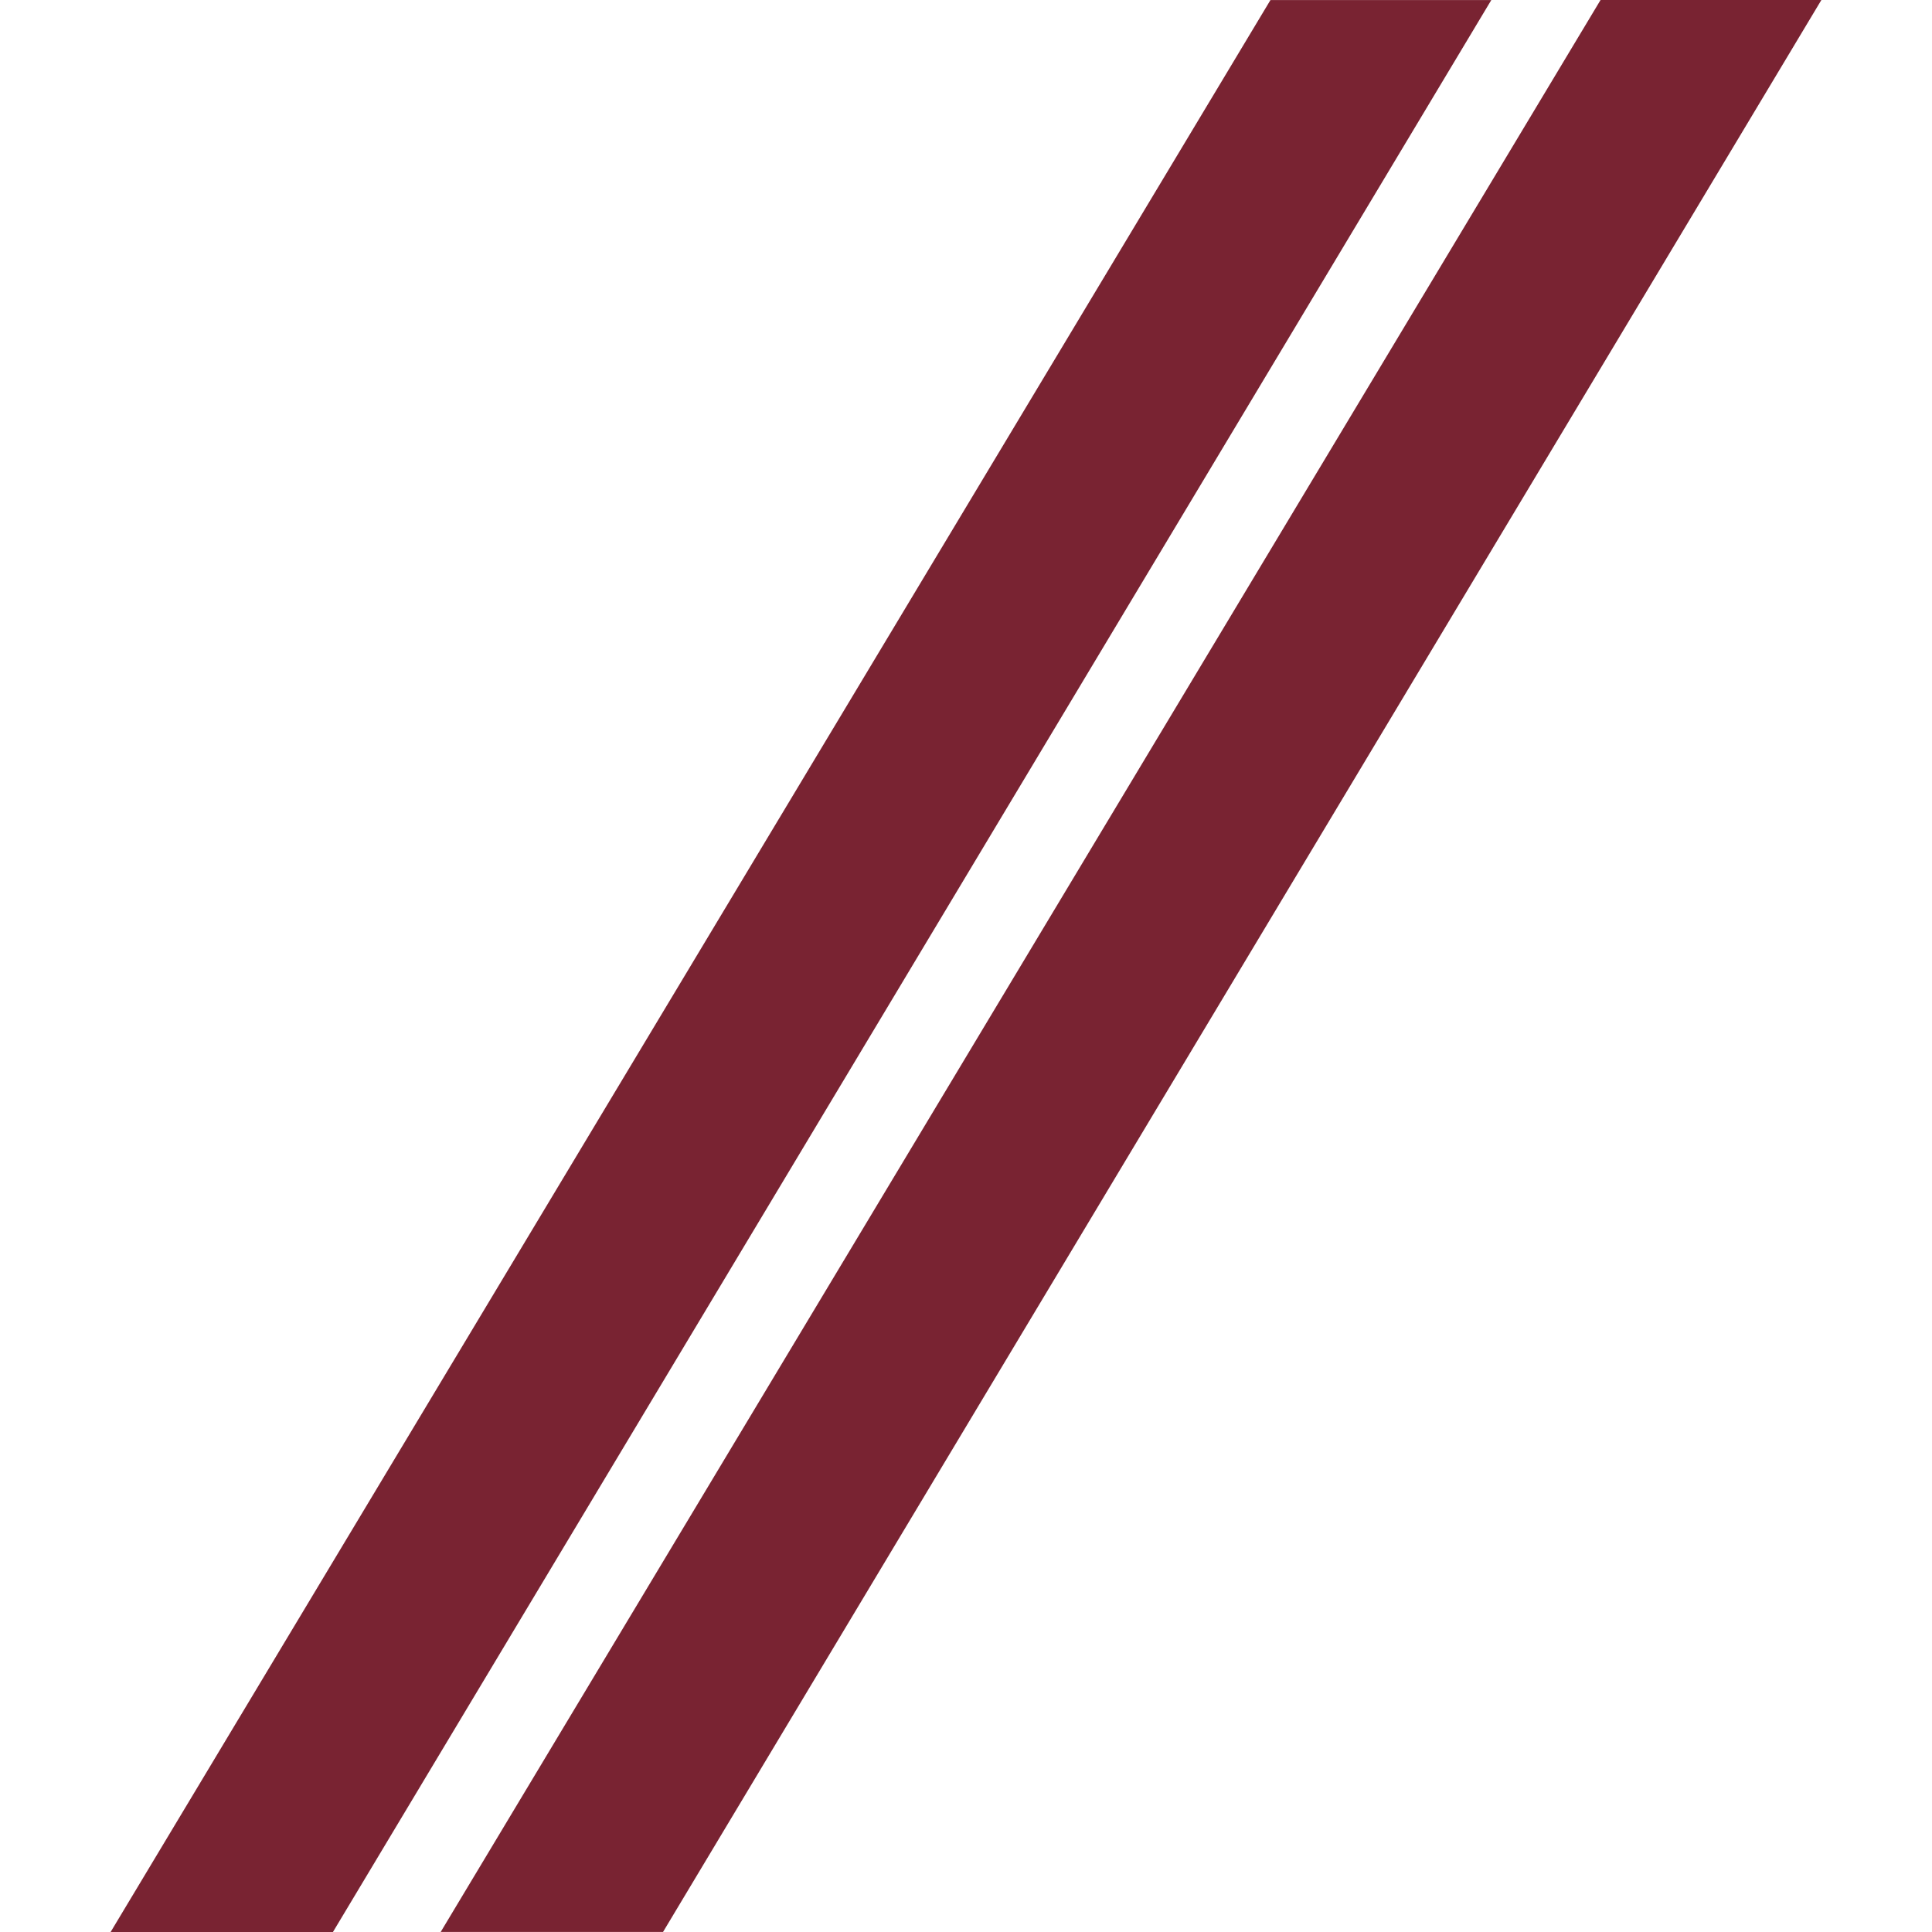
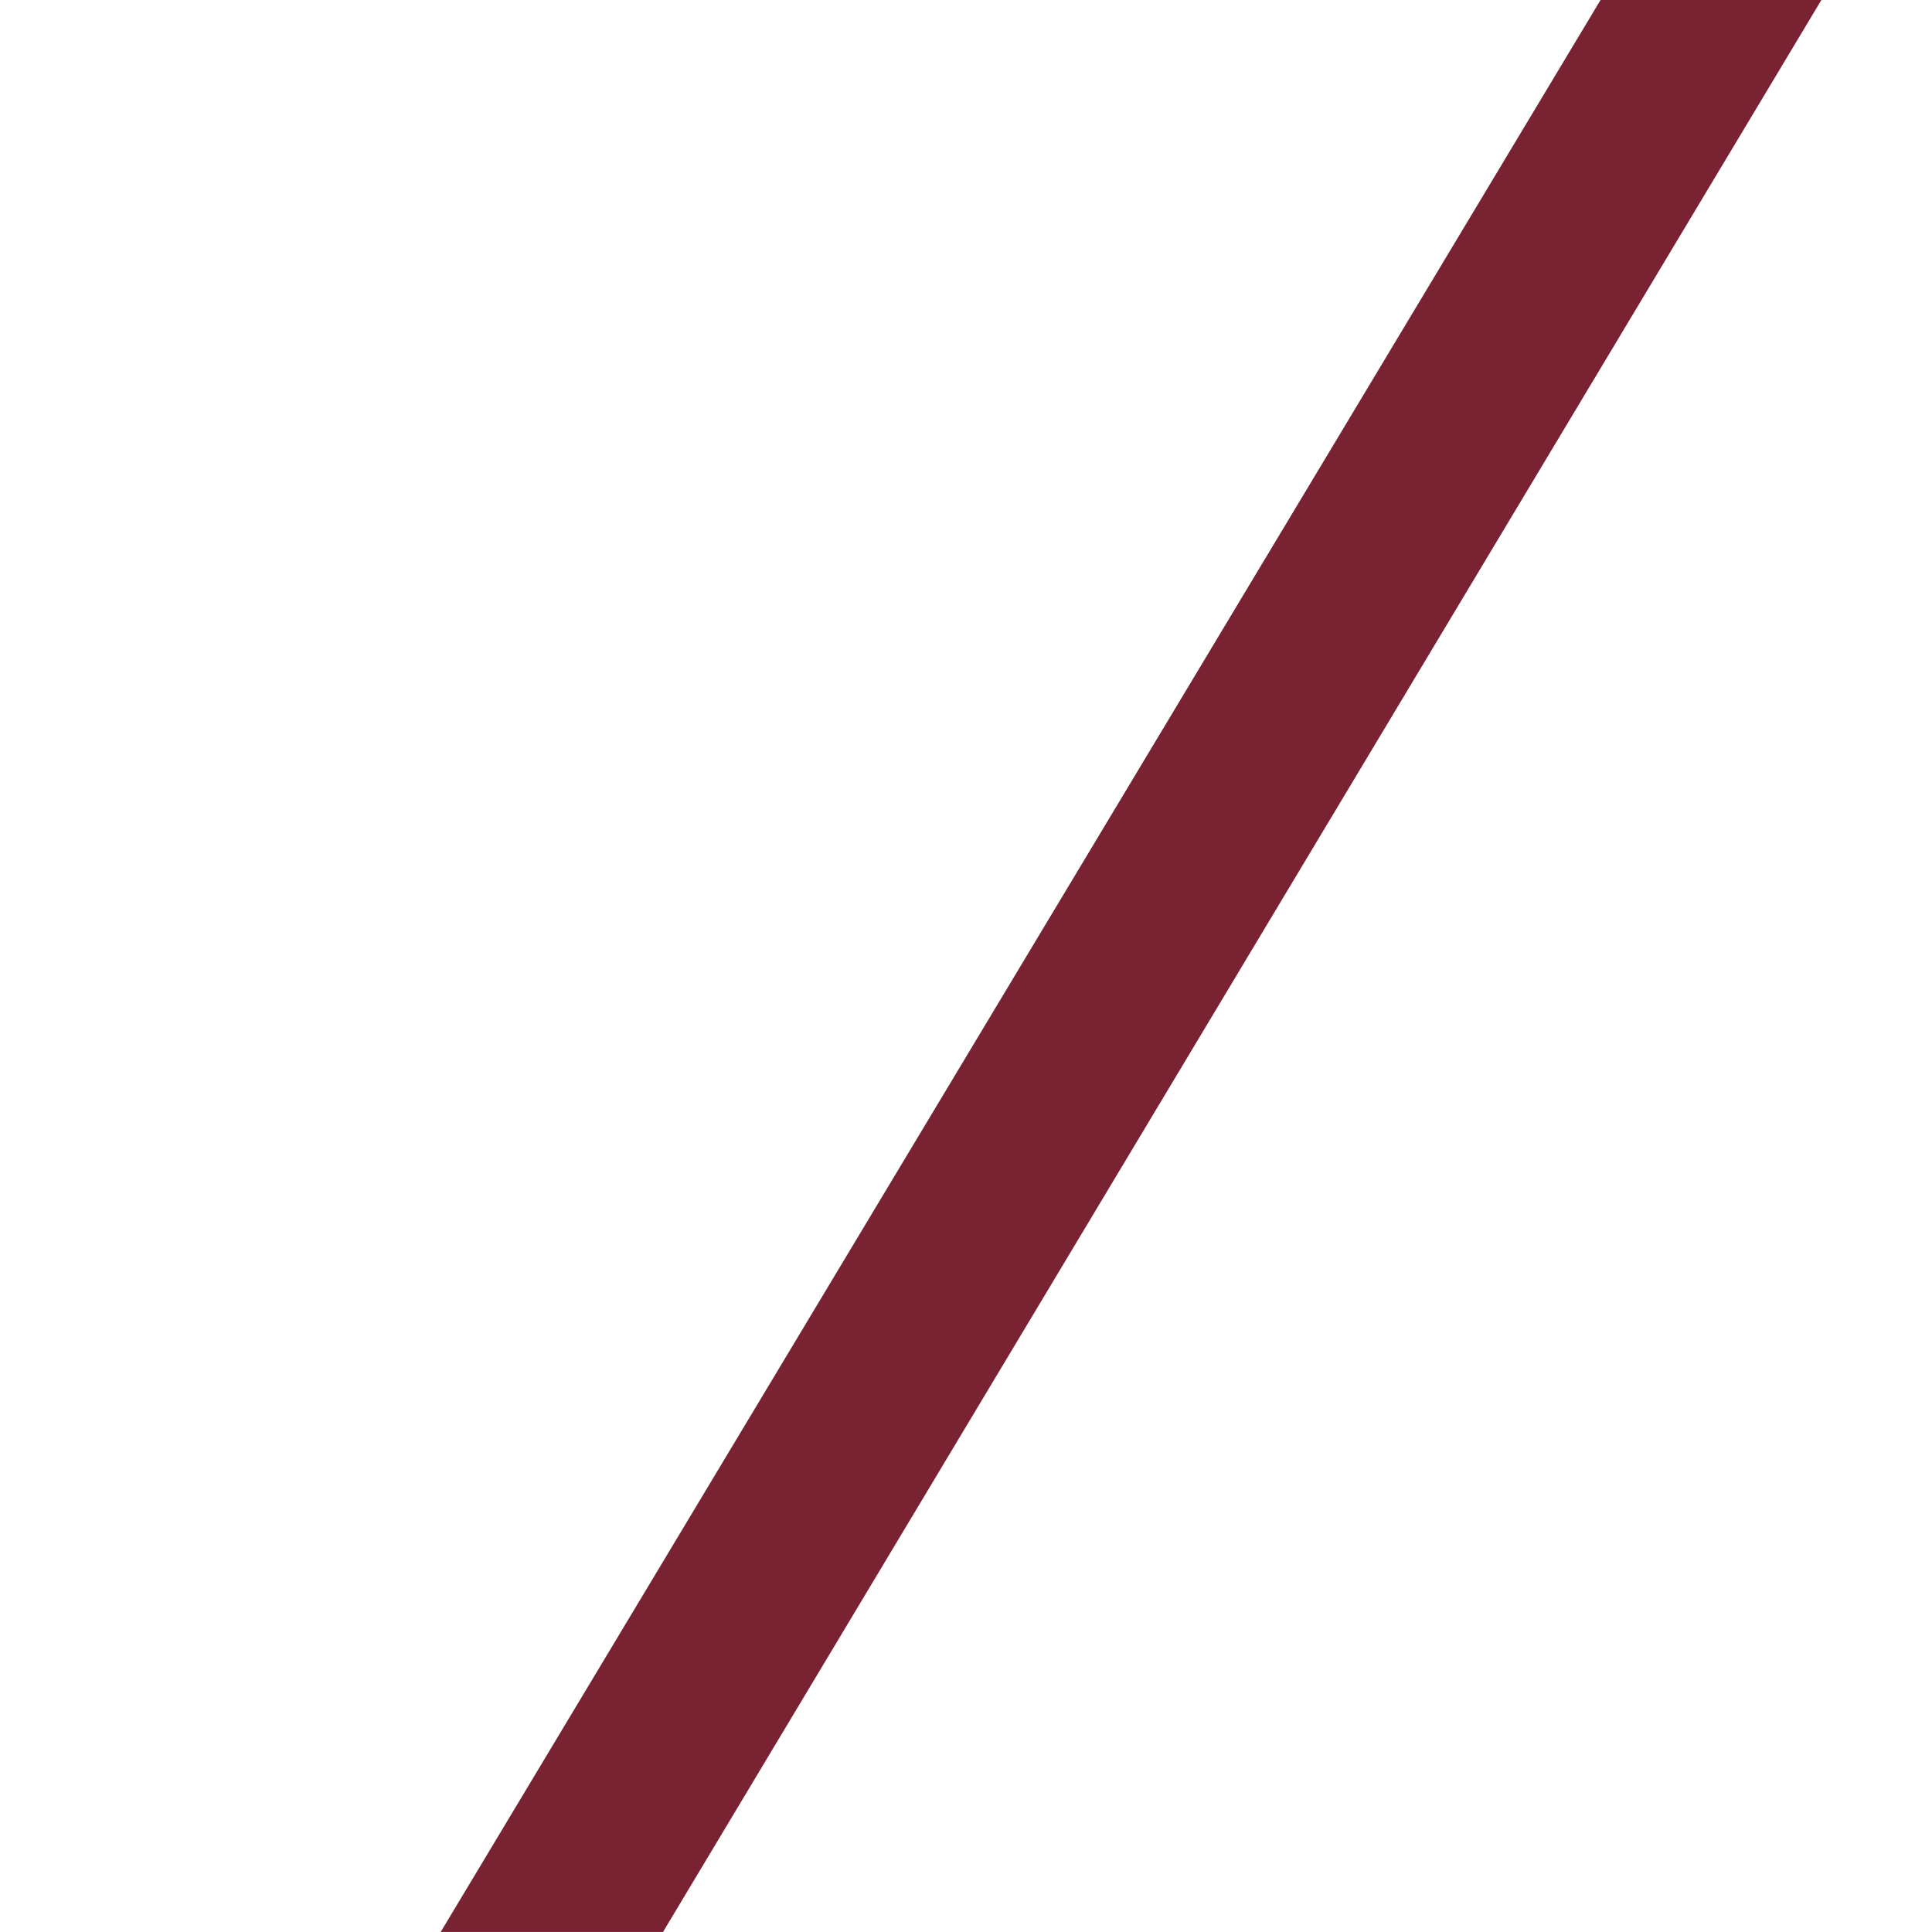
<svg xmlns="http://www.w3.org/2000/svg" version="1.1" width="128" height="128">
  <svg id="SvgjsSvg1001" viewBox="0 0 128 128">
    <defs>
      <style>.cls-1{fill:#792332;}</style>
    </defs>
-     <polygon class="cls-1" points="7.329 128 22.059 128 98.802 .005 84.17 .005 7.329 128" />
    <polygon class="cls-1" points="29.198 127.995 43.929 127.995 120.671 0 106.04 0 29.198 127.995" />
  </svg>
  <style>@media (prefers-color-scheme: light) { :root { filter: none; } }
@media (prefers-color-scheme: dark) { :root { filter: none; } }
</style>
</svg>